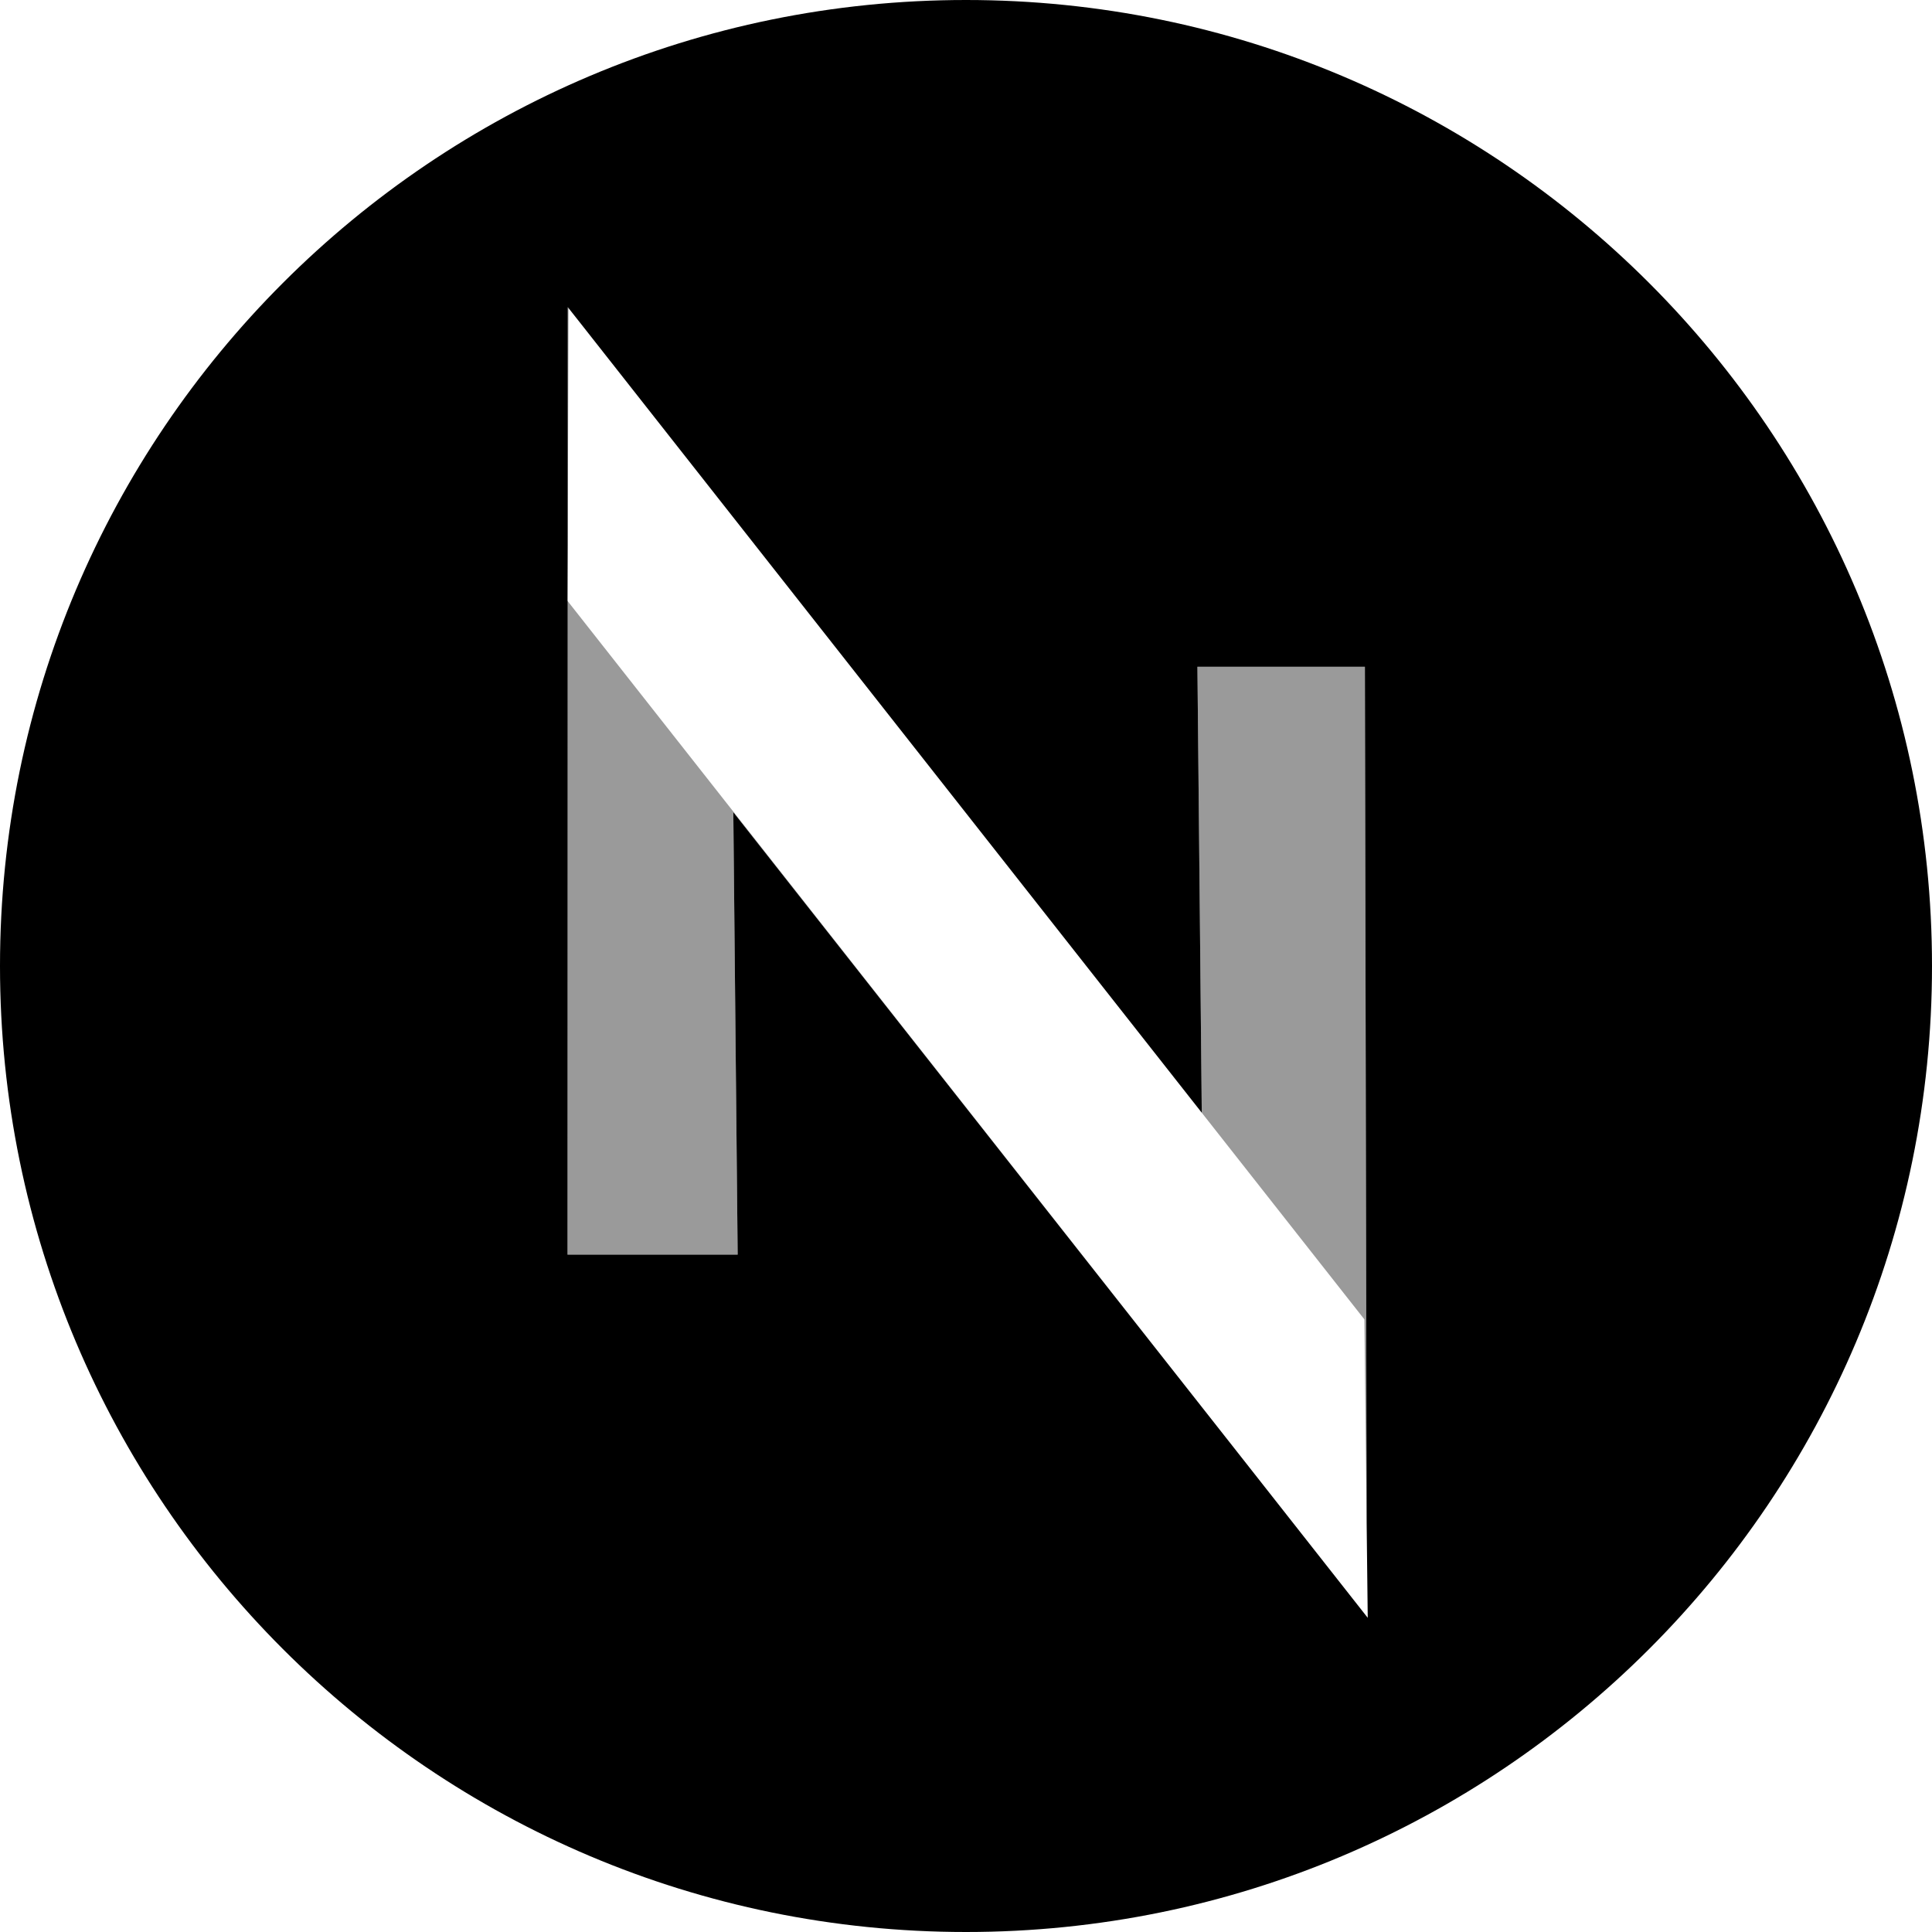
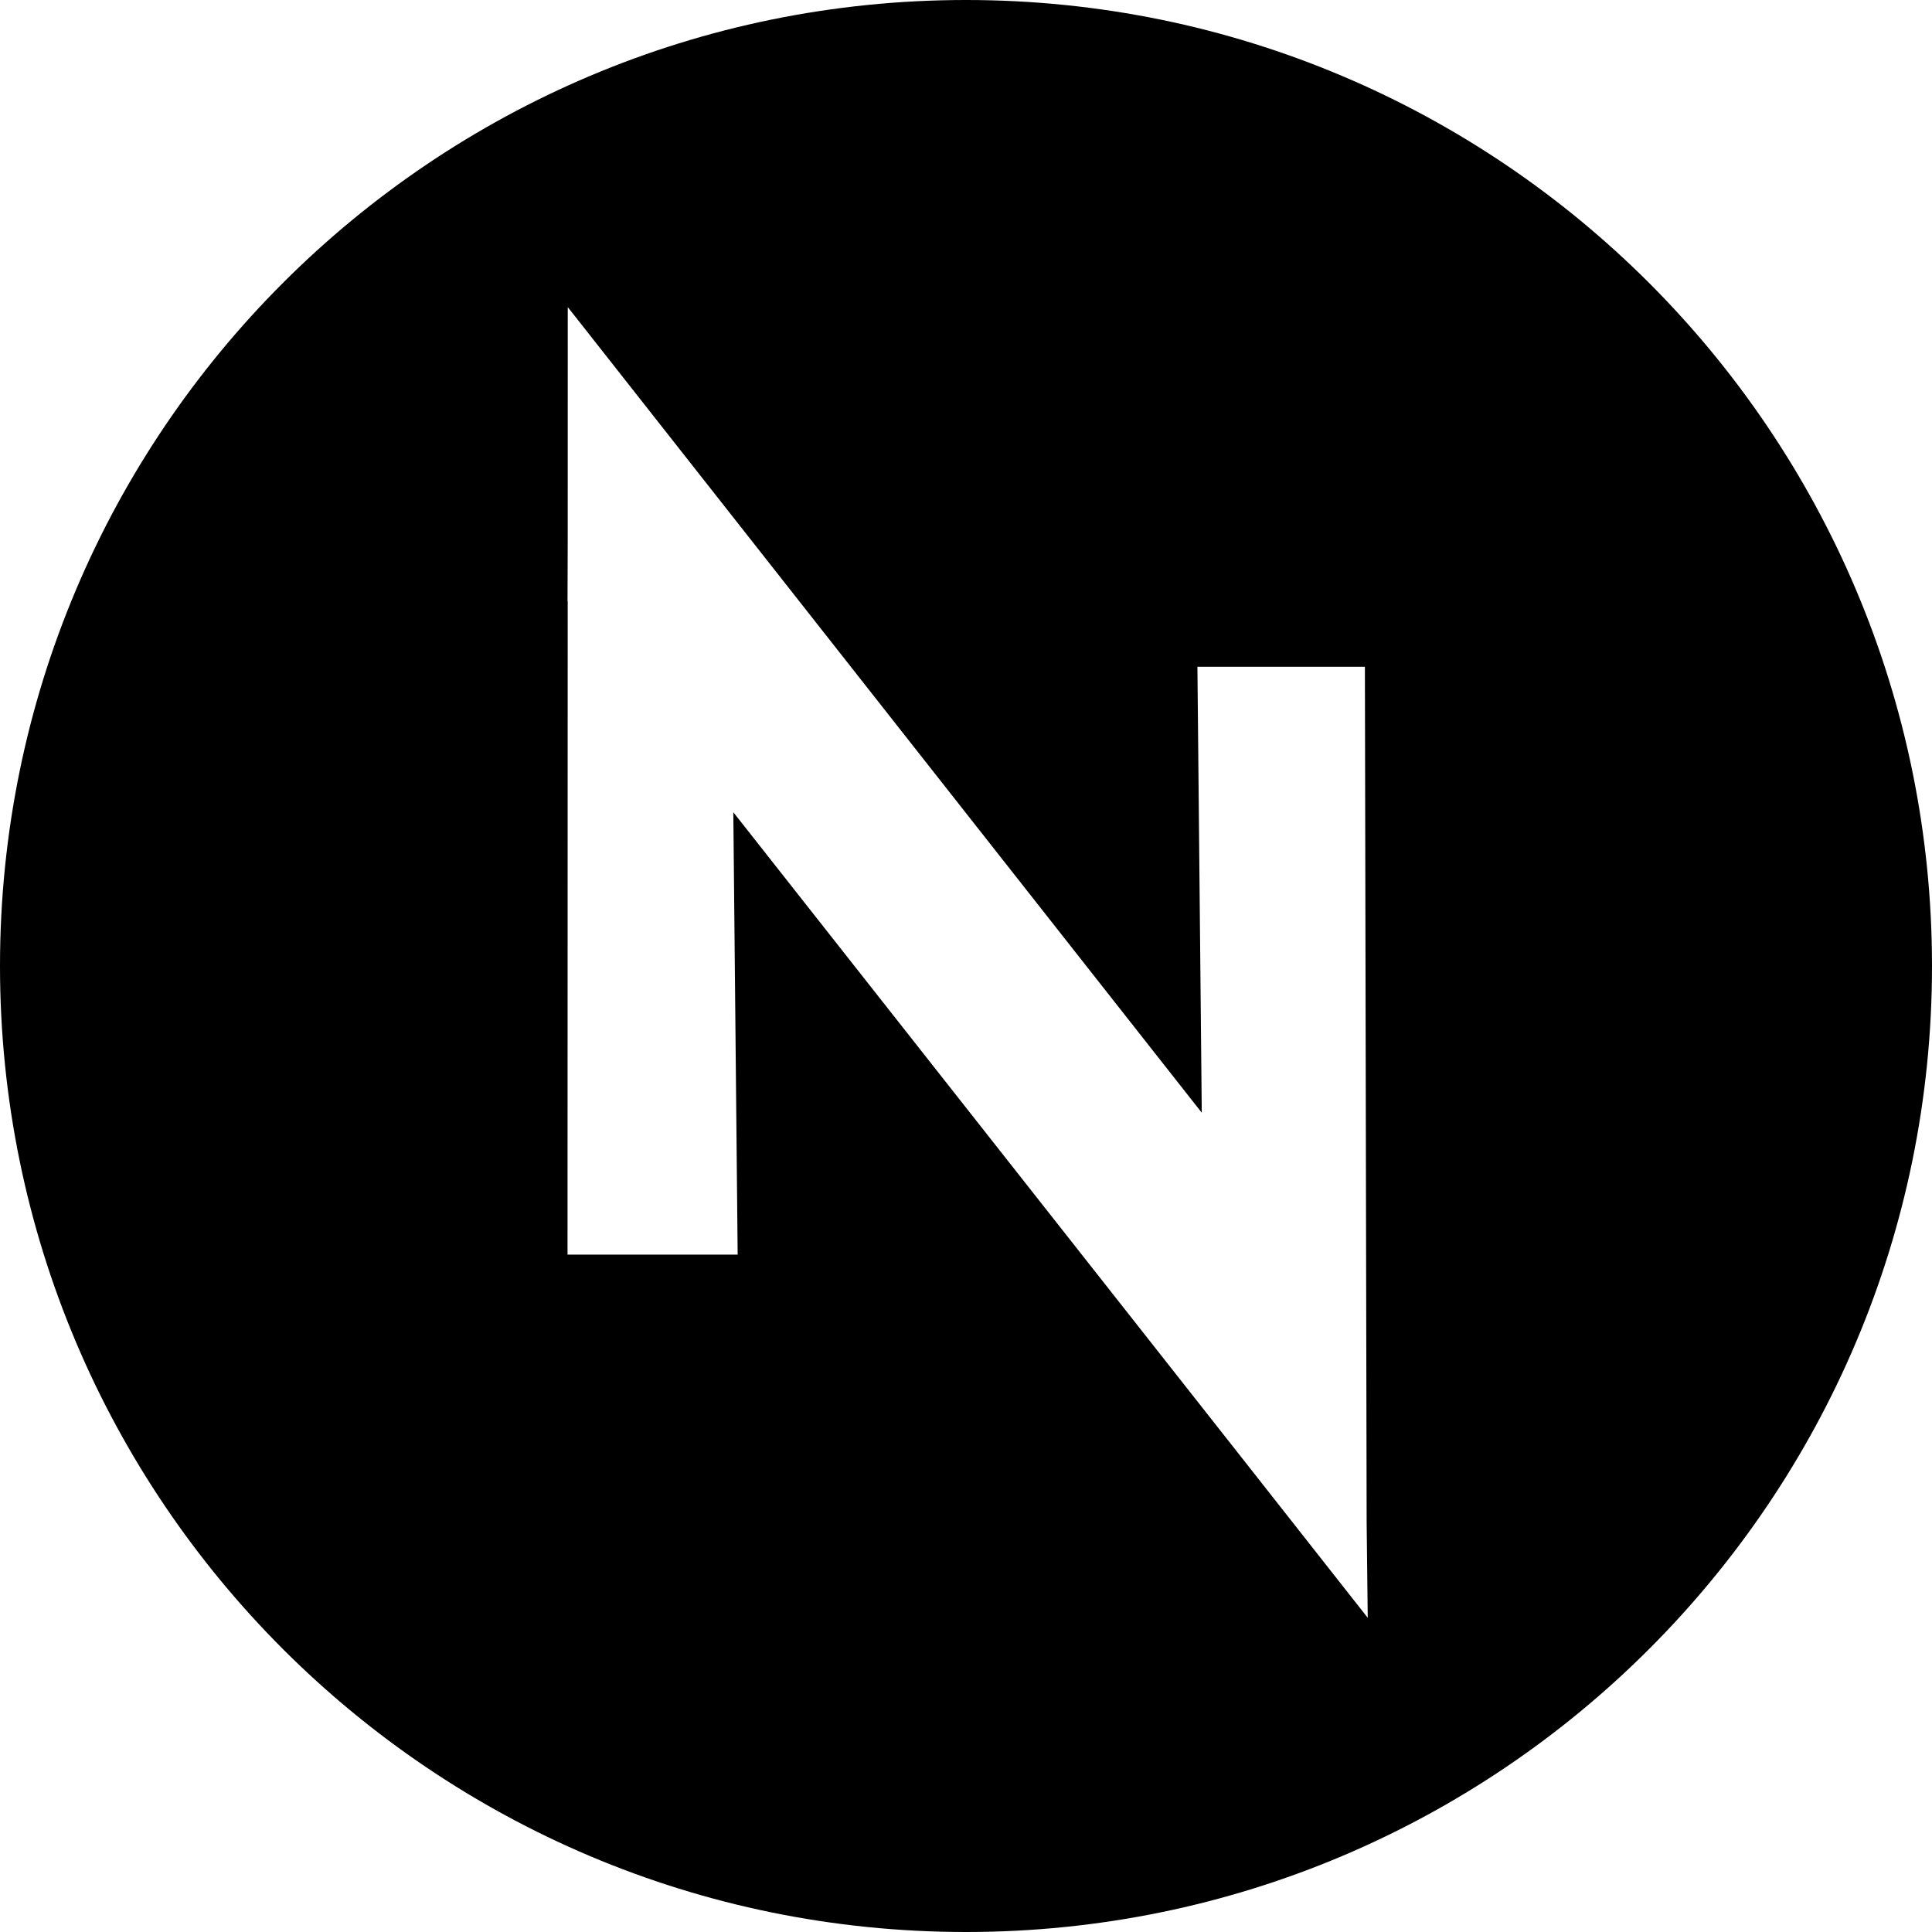
<svg xmlns="http://www.w3.org/2000/svg" width="32" height="32" viewBox="0 0 32 32">
  <g>
    <path d="M9.403,9.957 L9.4,20.78 L12.218,20.78 L12.146,13.453 L20.427,23.966 L22.654,26.796 L22.636,25.223 L22.607,11.044 L19.833,11.044 L19.905,18.43 L9.577,5.306 L9.404,5.087 L9.403,9.034 L9.4,9.953 L9.403,9.957 Z M16,32 C7.163,32 0,24.837 0,16 C0,7.163 7.163,0 16,0 C24.837,0 32,7.163 32,16 C32,24.837 24.837,32 16,32 Z" />
-     <path d="M9.403,9.957 L20.427,23.966 L12.146,13.453 L12.218,20.78 L9.4,20.78 L9.403,9.957 Z M9.403,9.034 L9.404,5.087 L9.577,5.306 L9.416,5.102 L9.403,9.034 Z M19.905,18.43 L19.833,11.044 L22.607,11.044 L22.636,25.223 L22.599,21.854 L19.905,18.43 Z" opacity=".398" />
  </g>
</svg>